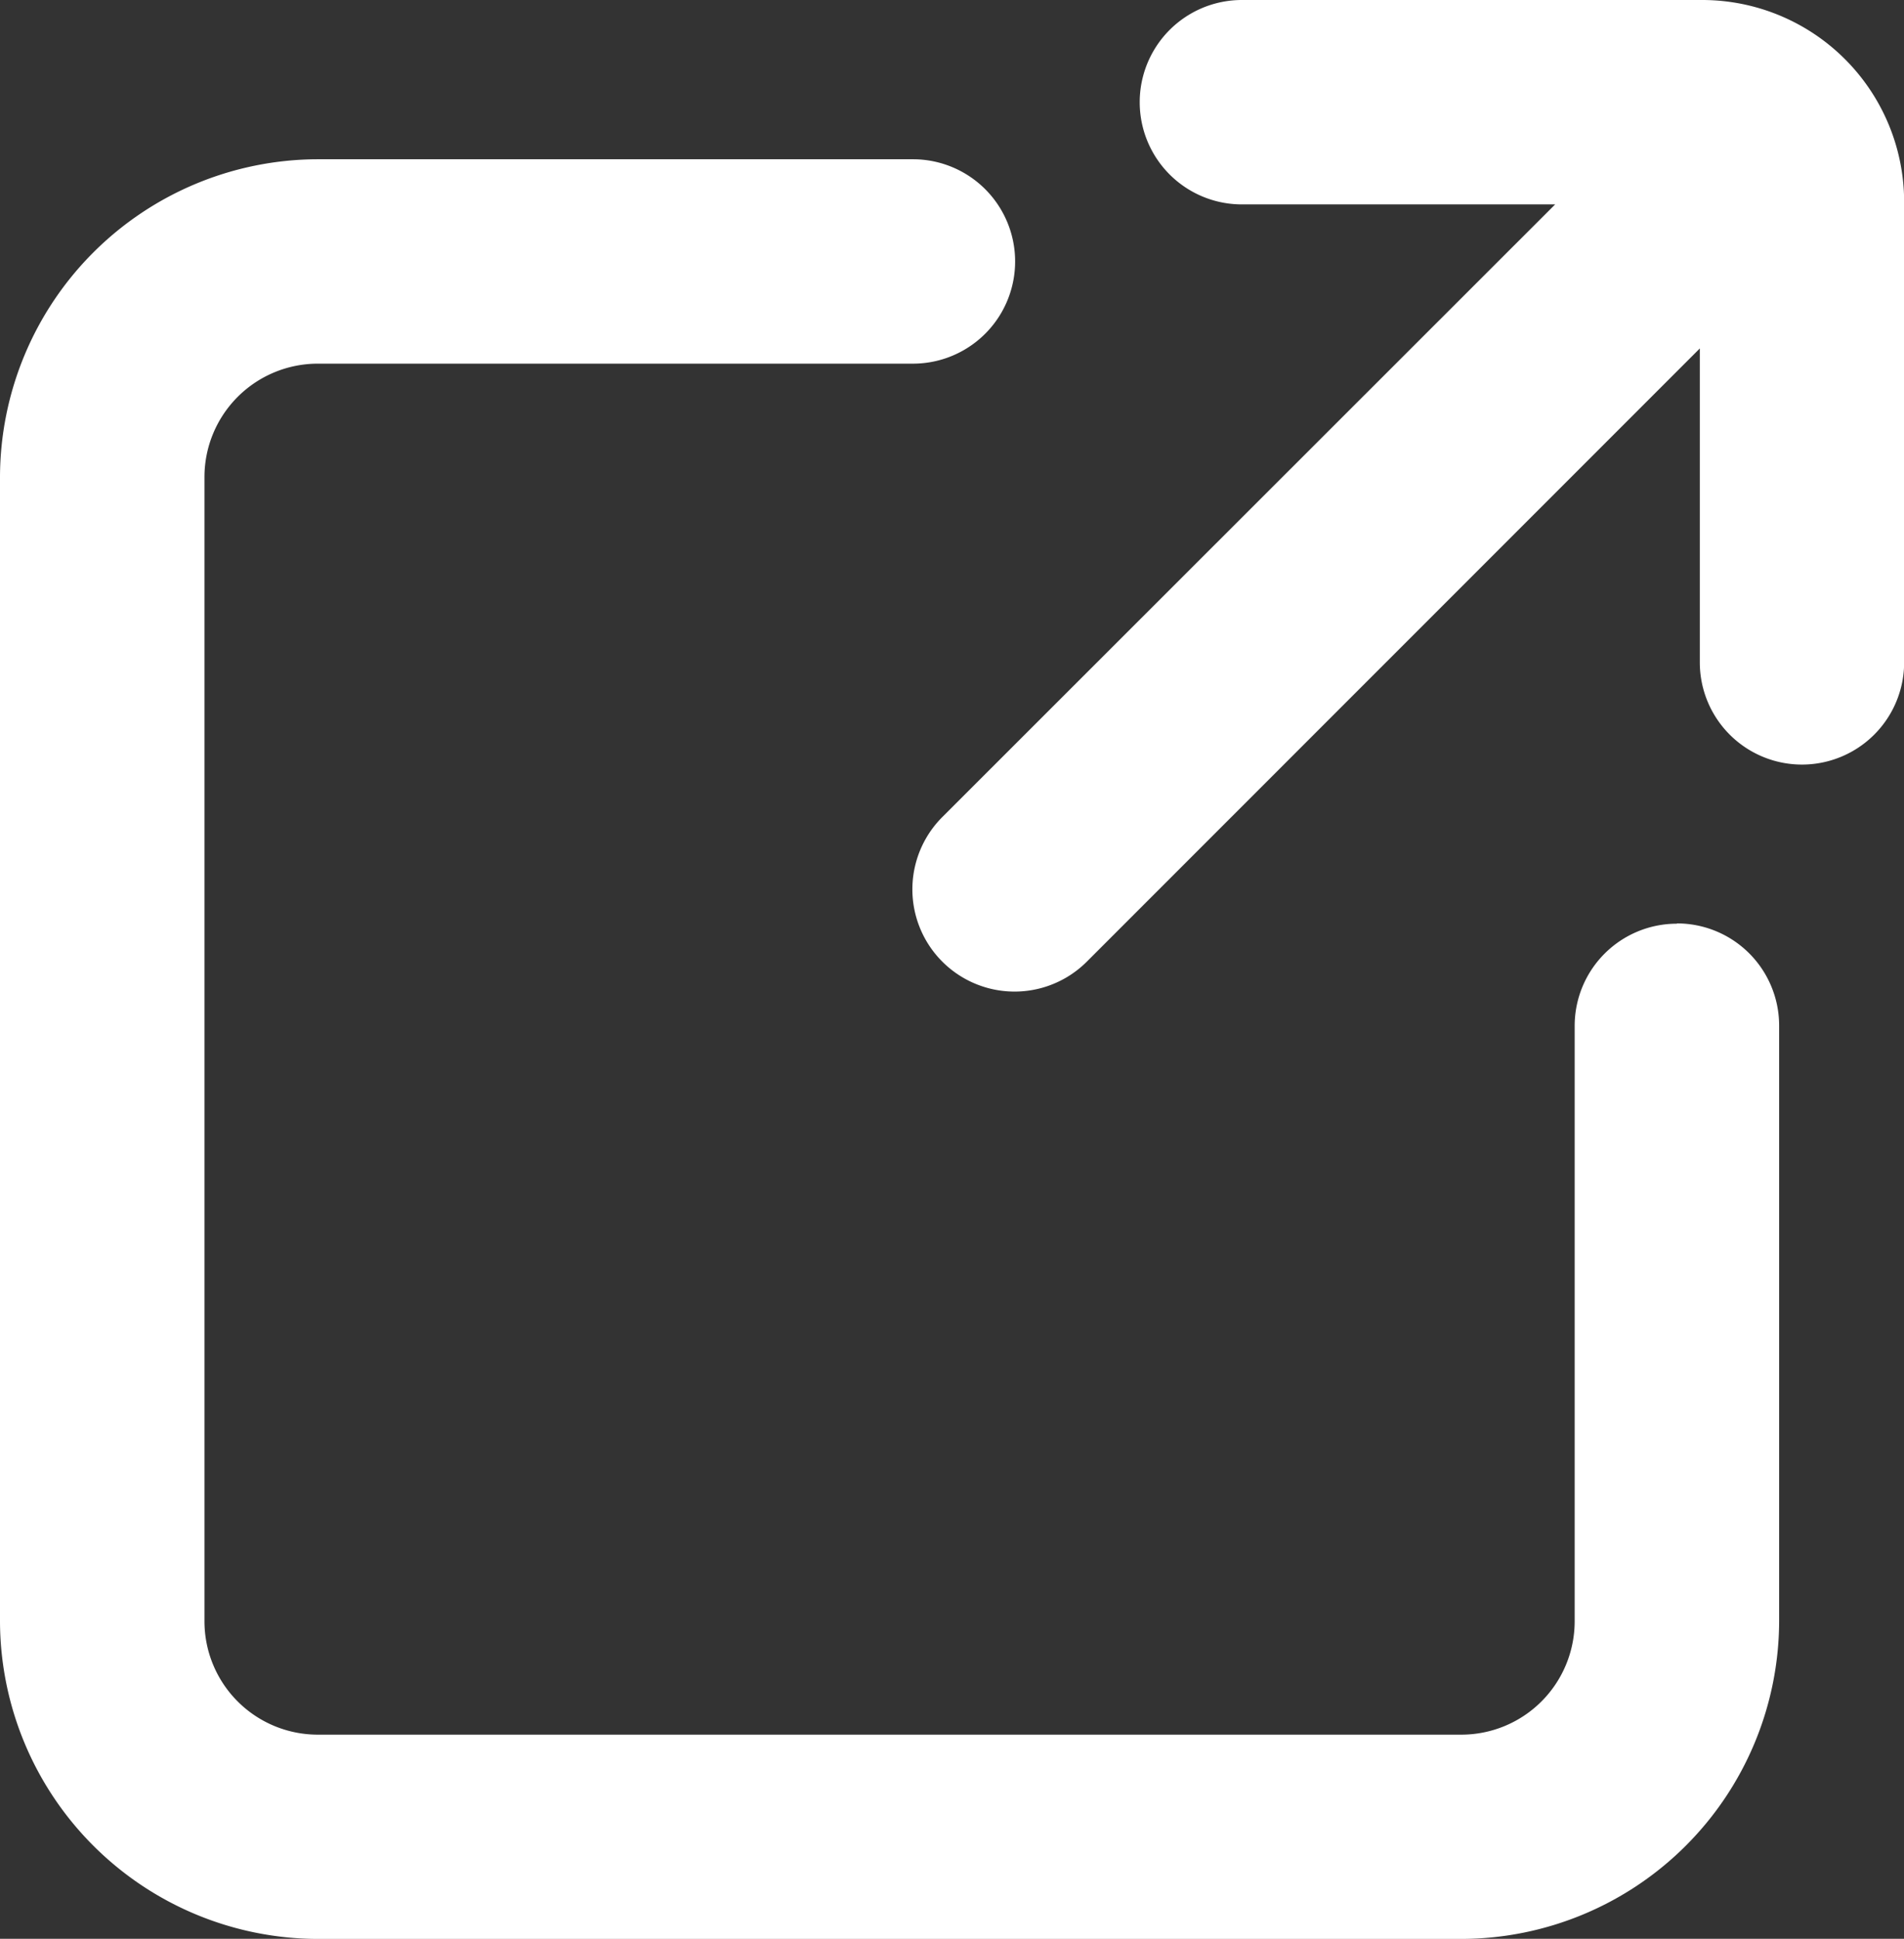
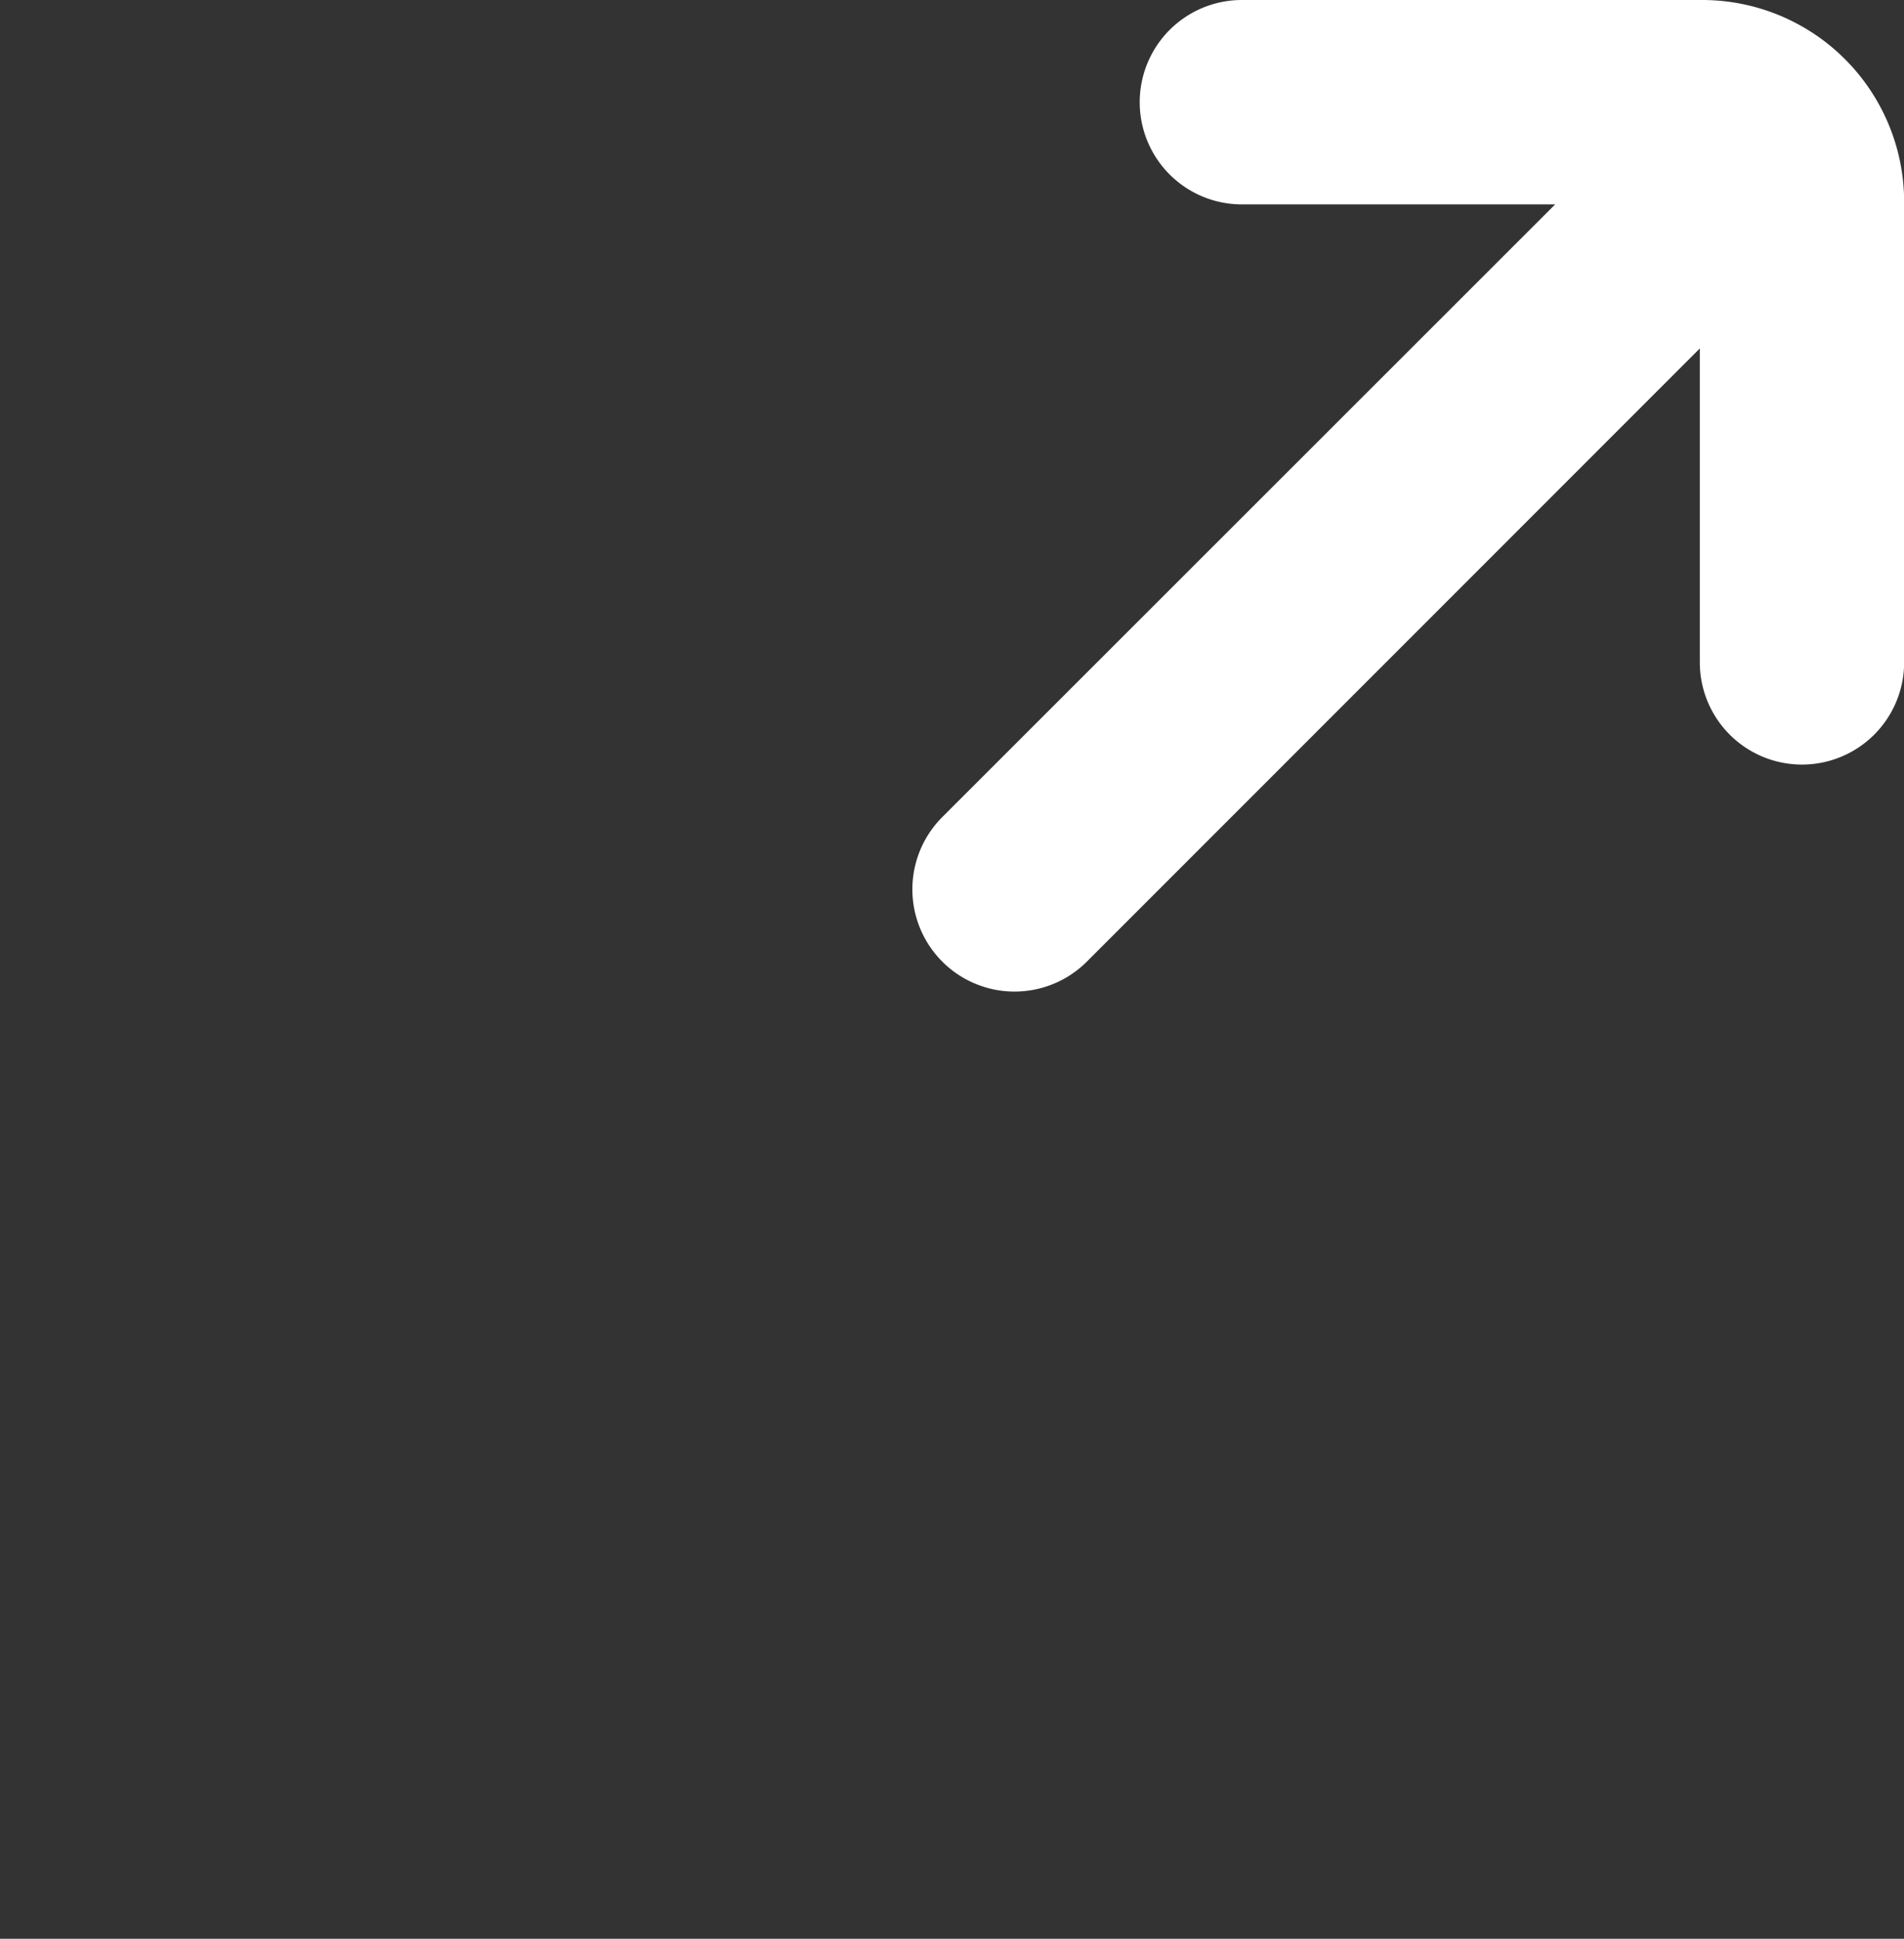
<svg xmlns="http://www.w3.org/2000/svg" width="13.754" height="14" viewBox="0 0 13.754 14">
  <rect x="0" y="0" width="13.754" height="14" fill="#333333" stroke="none" />
  <defs>
    <clipPath id="a">
      <rect width="13.754" height="14" fill="#fff" />
    </clipPath>
  </defs>
  <g clip-path="url(#a)">
-     <path d="M12.113,60.737a.738.738,0,0,0-.738.738v4.3a.819.819,0,0,1-.818.818H2.295a.819.819,0,0,1-.818-.818V57.511a.819.819,0,0,1,.818-.818h4.3a.738.738,0,1,0,0-1.476h-4.3A2.3,2.3,0,0,0,0,57.511v8.262a2.3,2.3,0,0,0,2.295,2.295h8.262a2.3,2.3,0,0,0,2.295-2.295v-4.3a.738.738,0,0,0-.738-.738" transform="translate(0 -54.067)" fill="#fff" />
    <path d="M322.48,0h-3.326a.738.738,0,0,0,0,1.476h2.263L316.99,5.9a.738.738,0,0,0,1.044,1.044l4.428-4.428V4.783a.738.738,0,1,0,1.476,0V1.458A1.459,1.459,0,0,0,322.48,0" transform="translate(-310.183)" fill="#fff" />
  </g>
</svg>